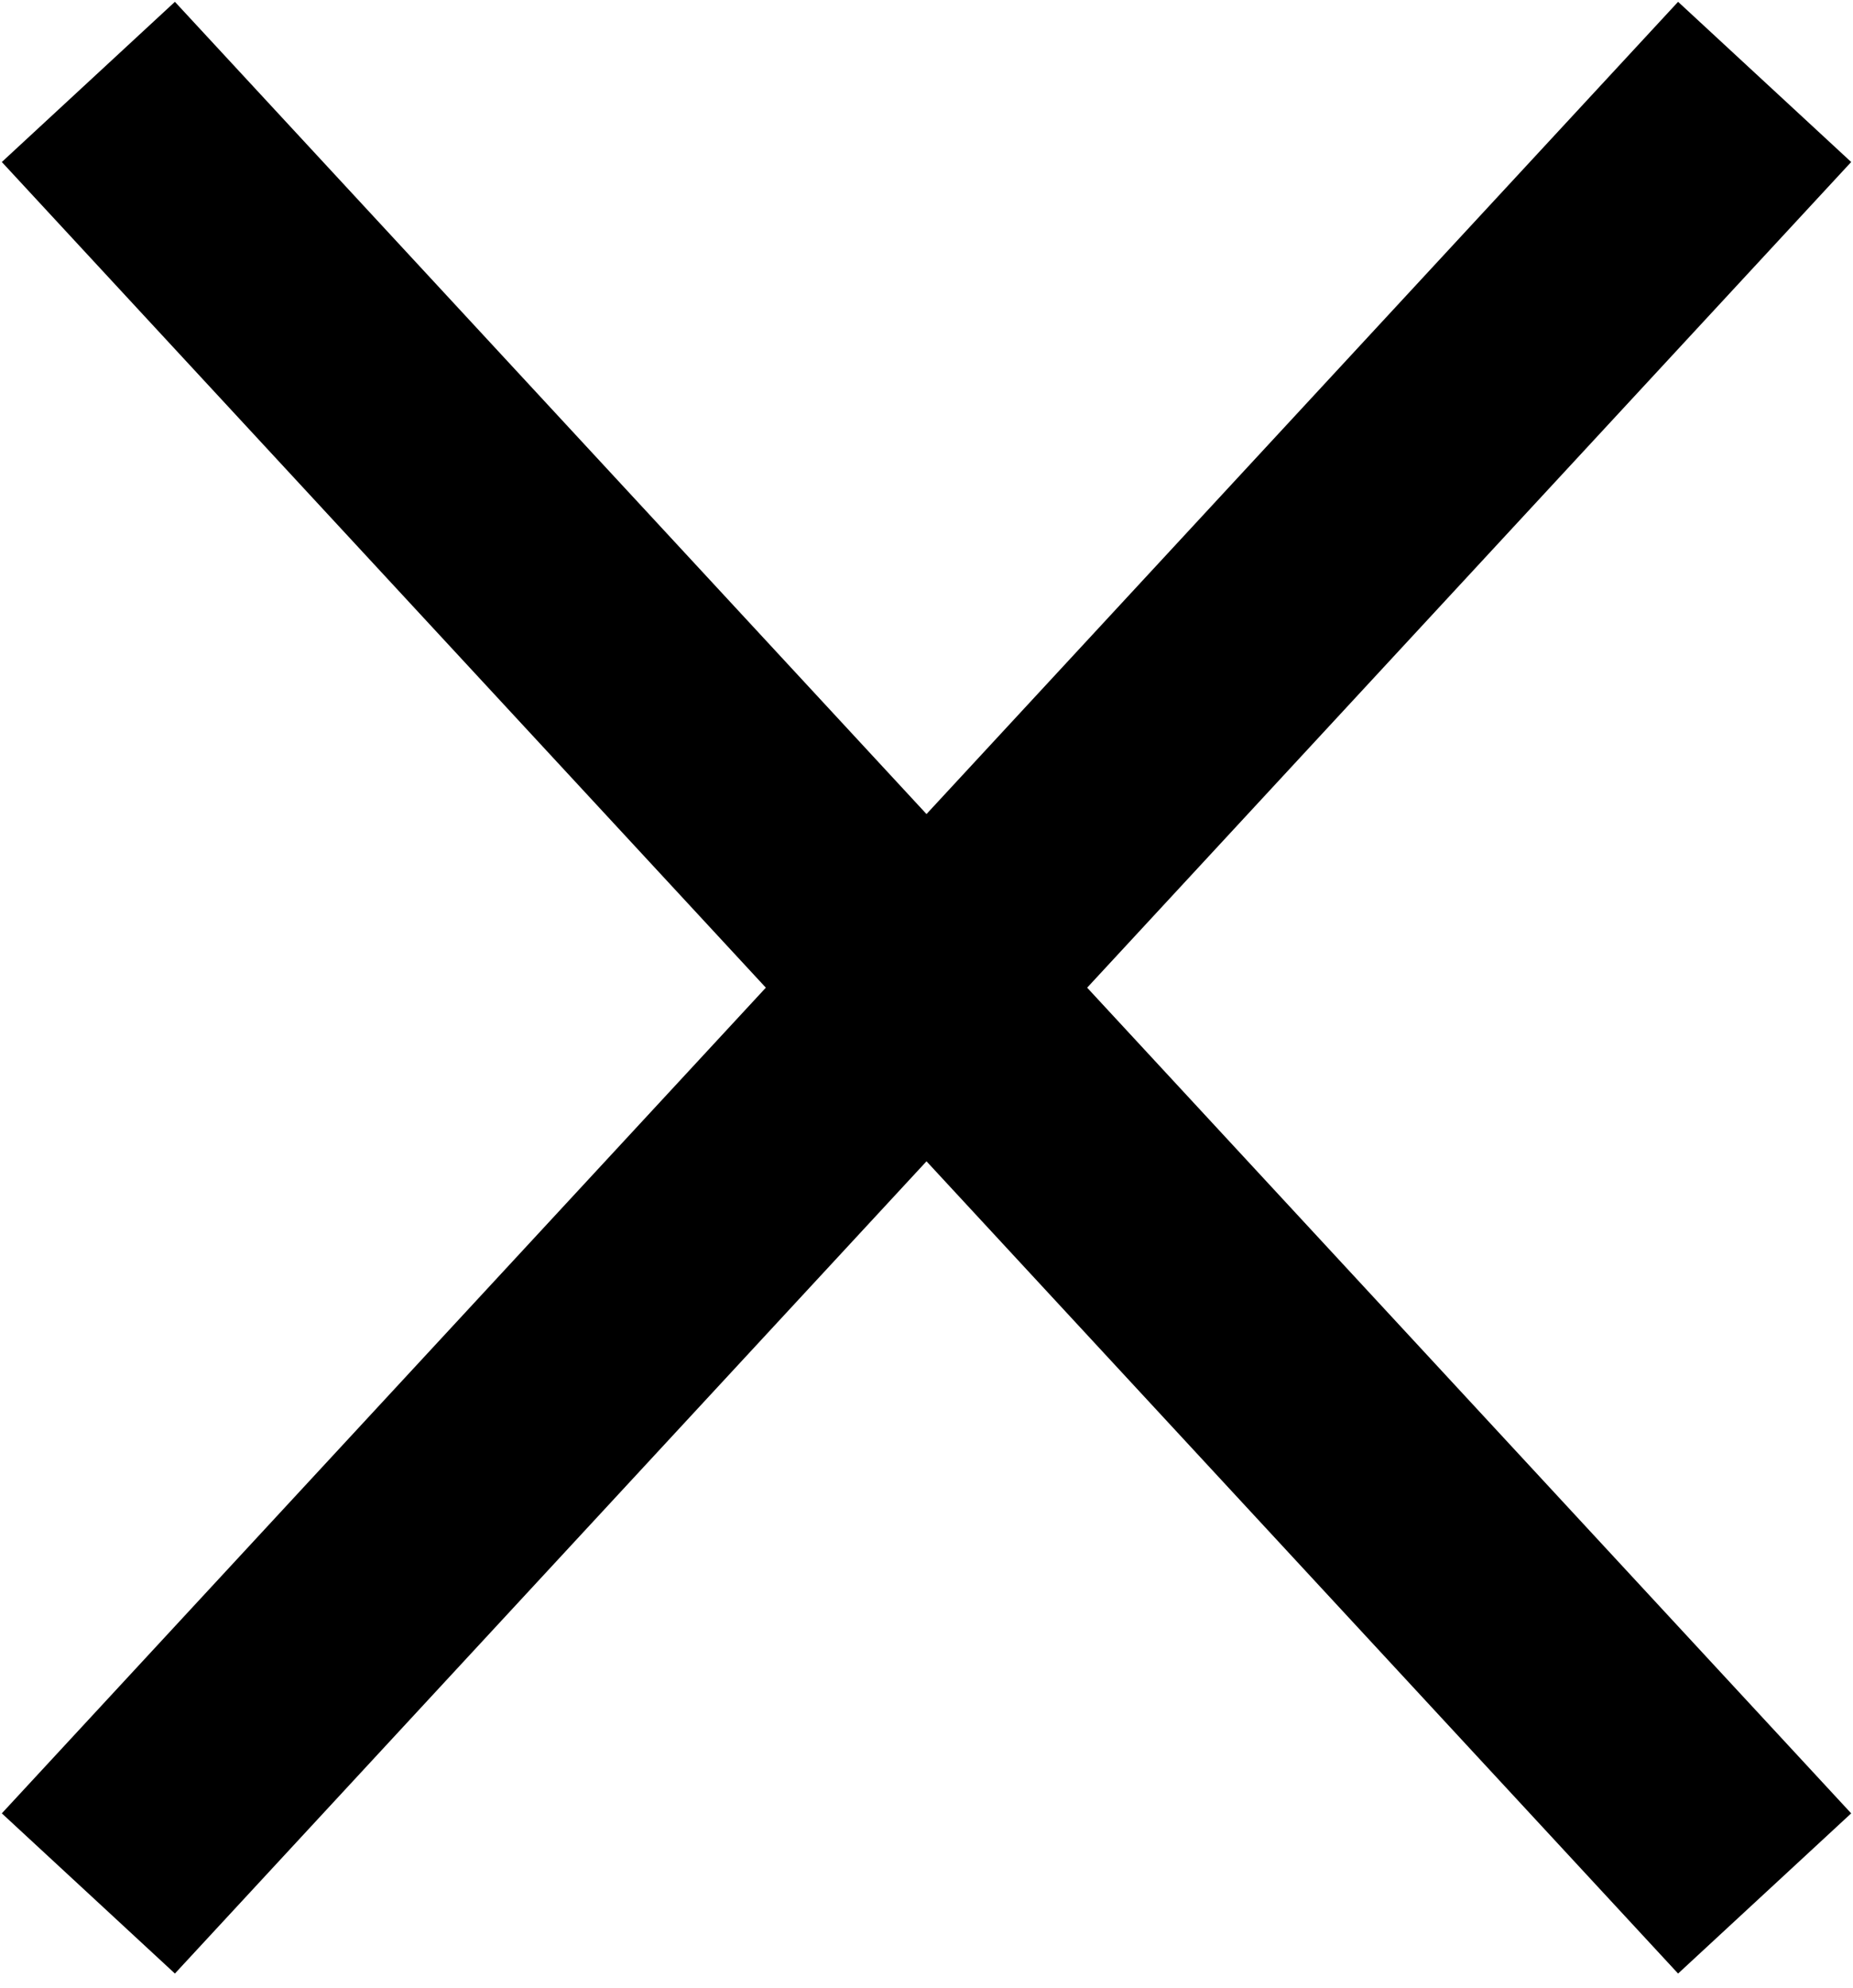
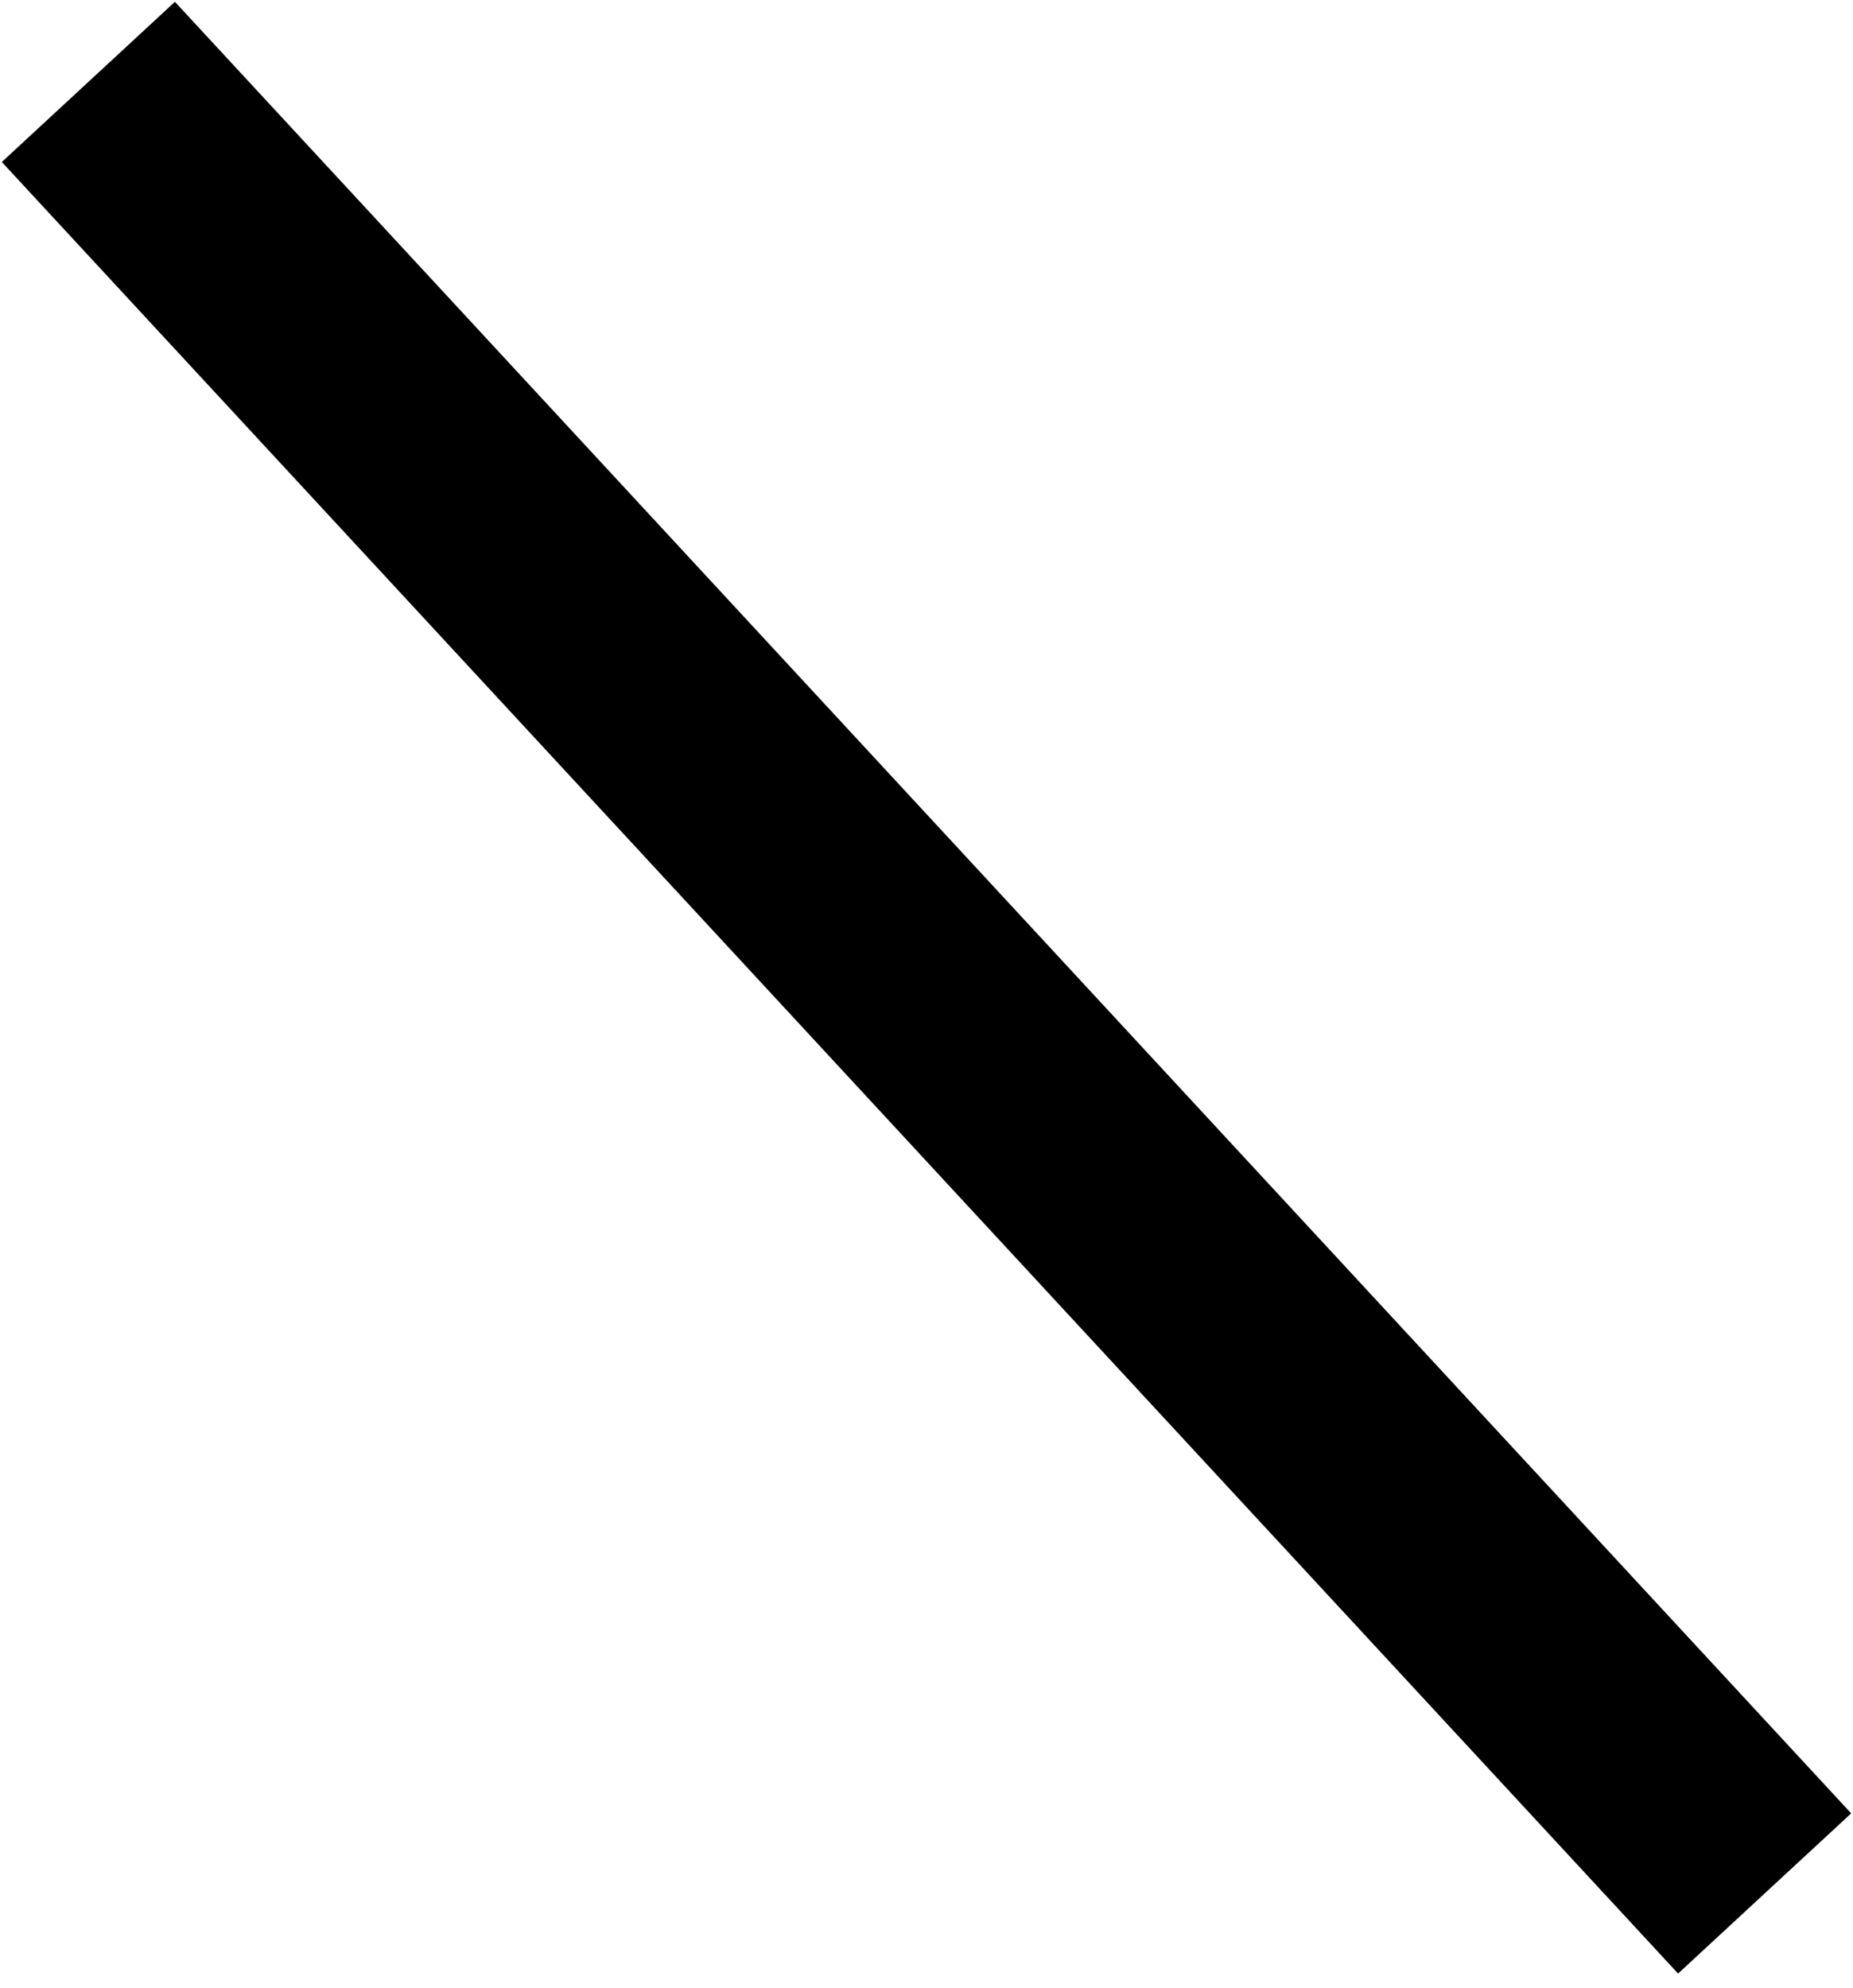
<svg xmlns="http://www.w3.org/2000/svg" width="55" height="59" viewBox="0 0 55 59" fill="none">
-   <path d="M50 5L5 53.629" stroke="black" stroke-width="7" stroke-linecap="square" />
  <path d="M50 53.629L5 5" stroke="black" stroke-width="7" stroke-linecap="square" />
</svg>